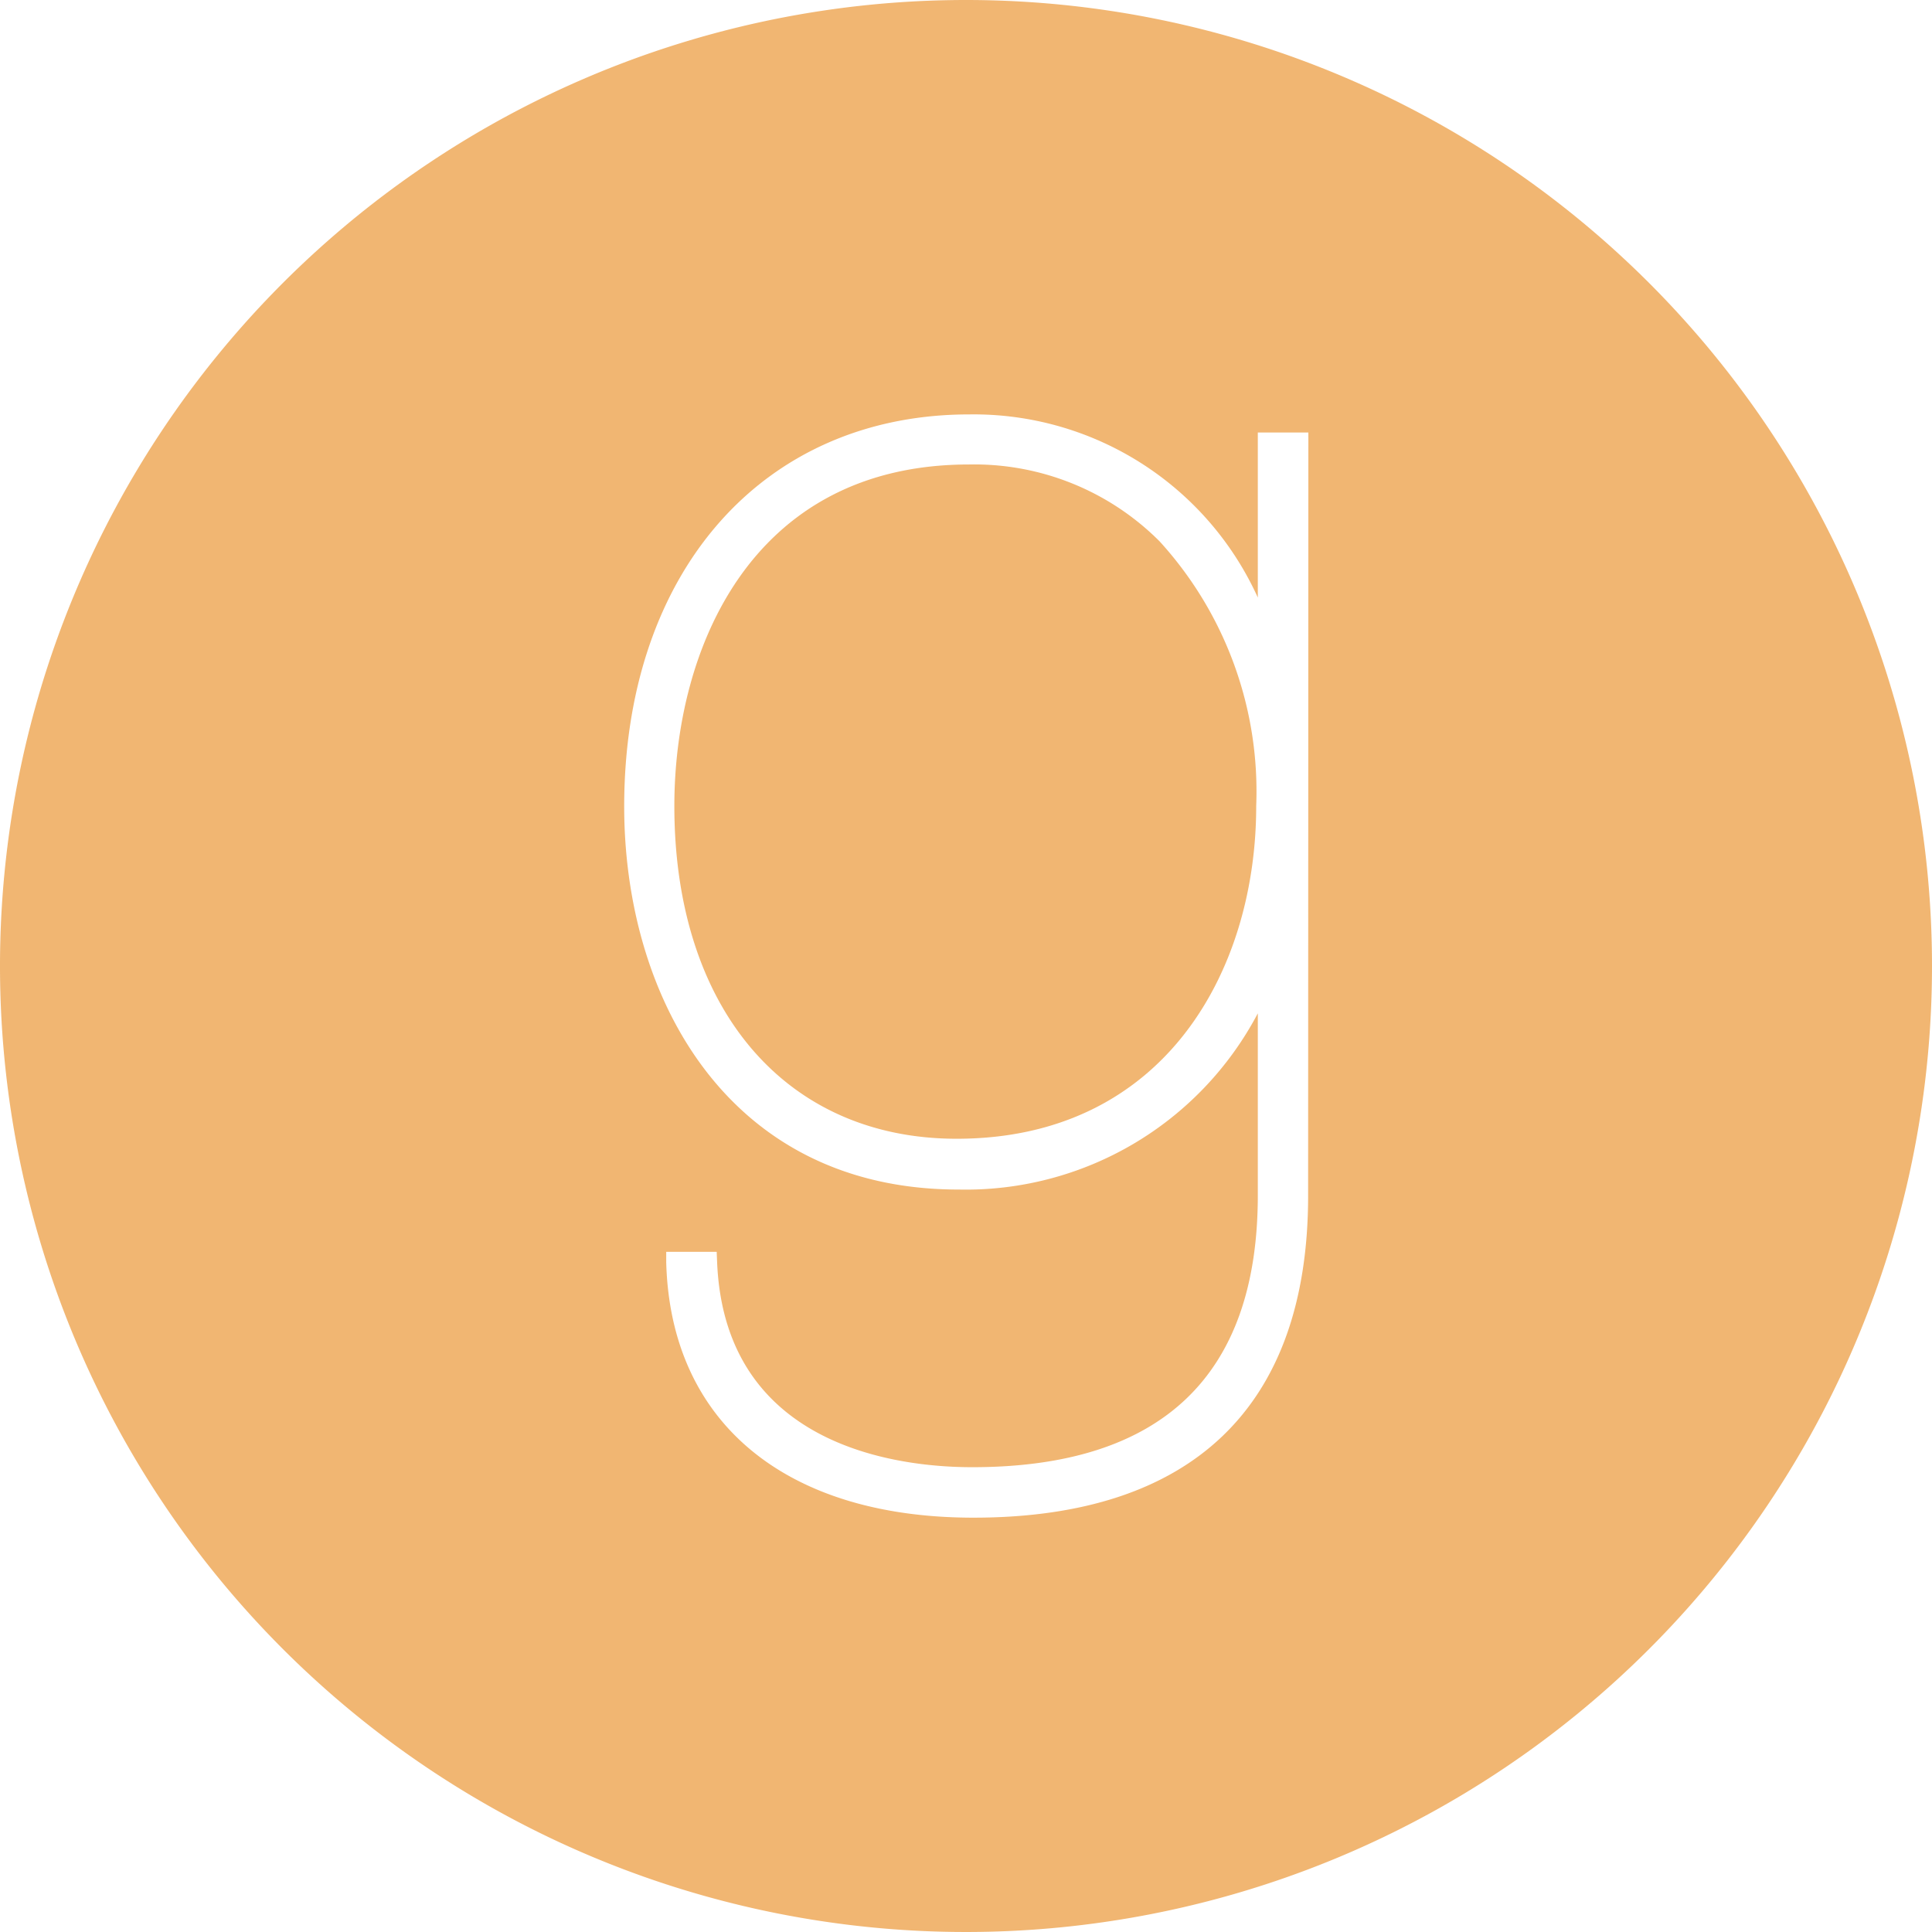
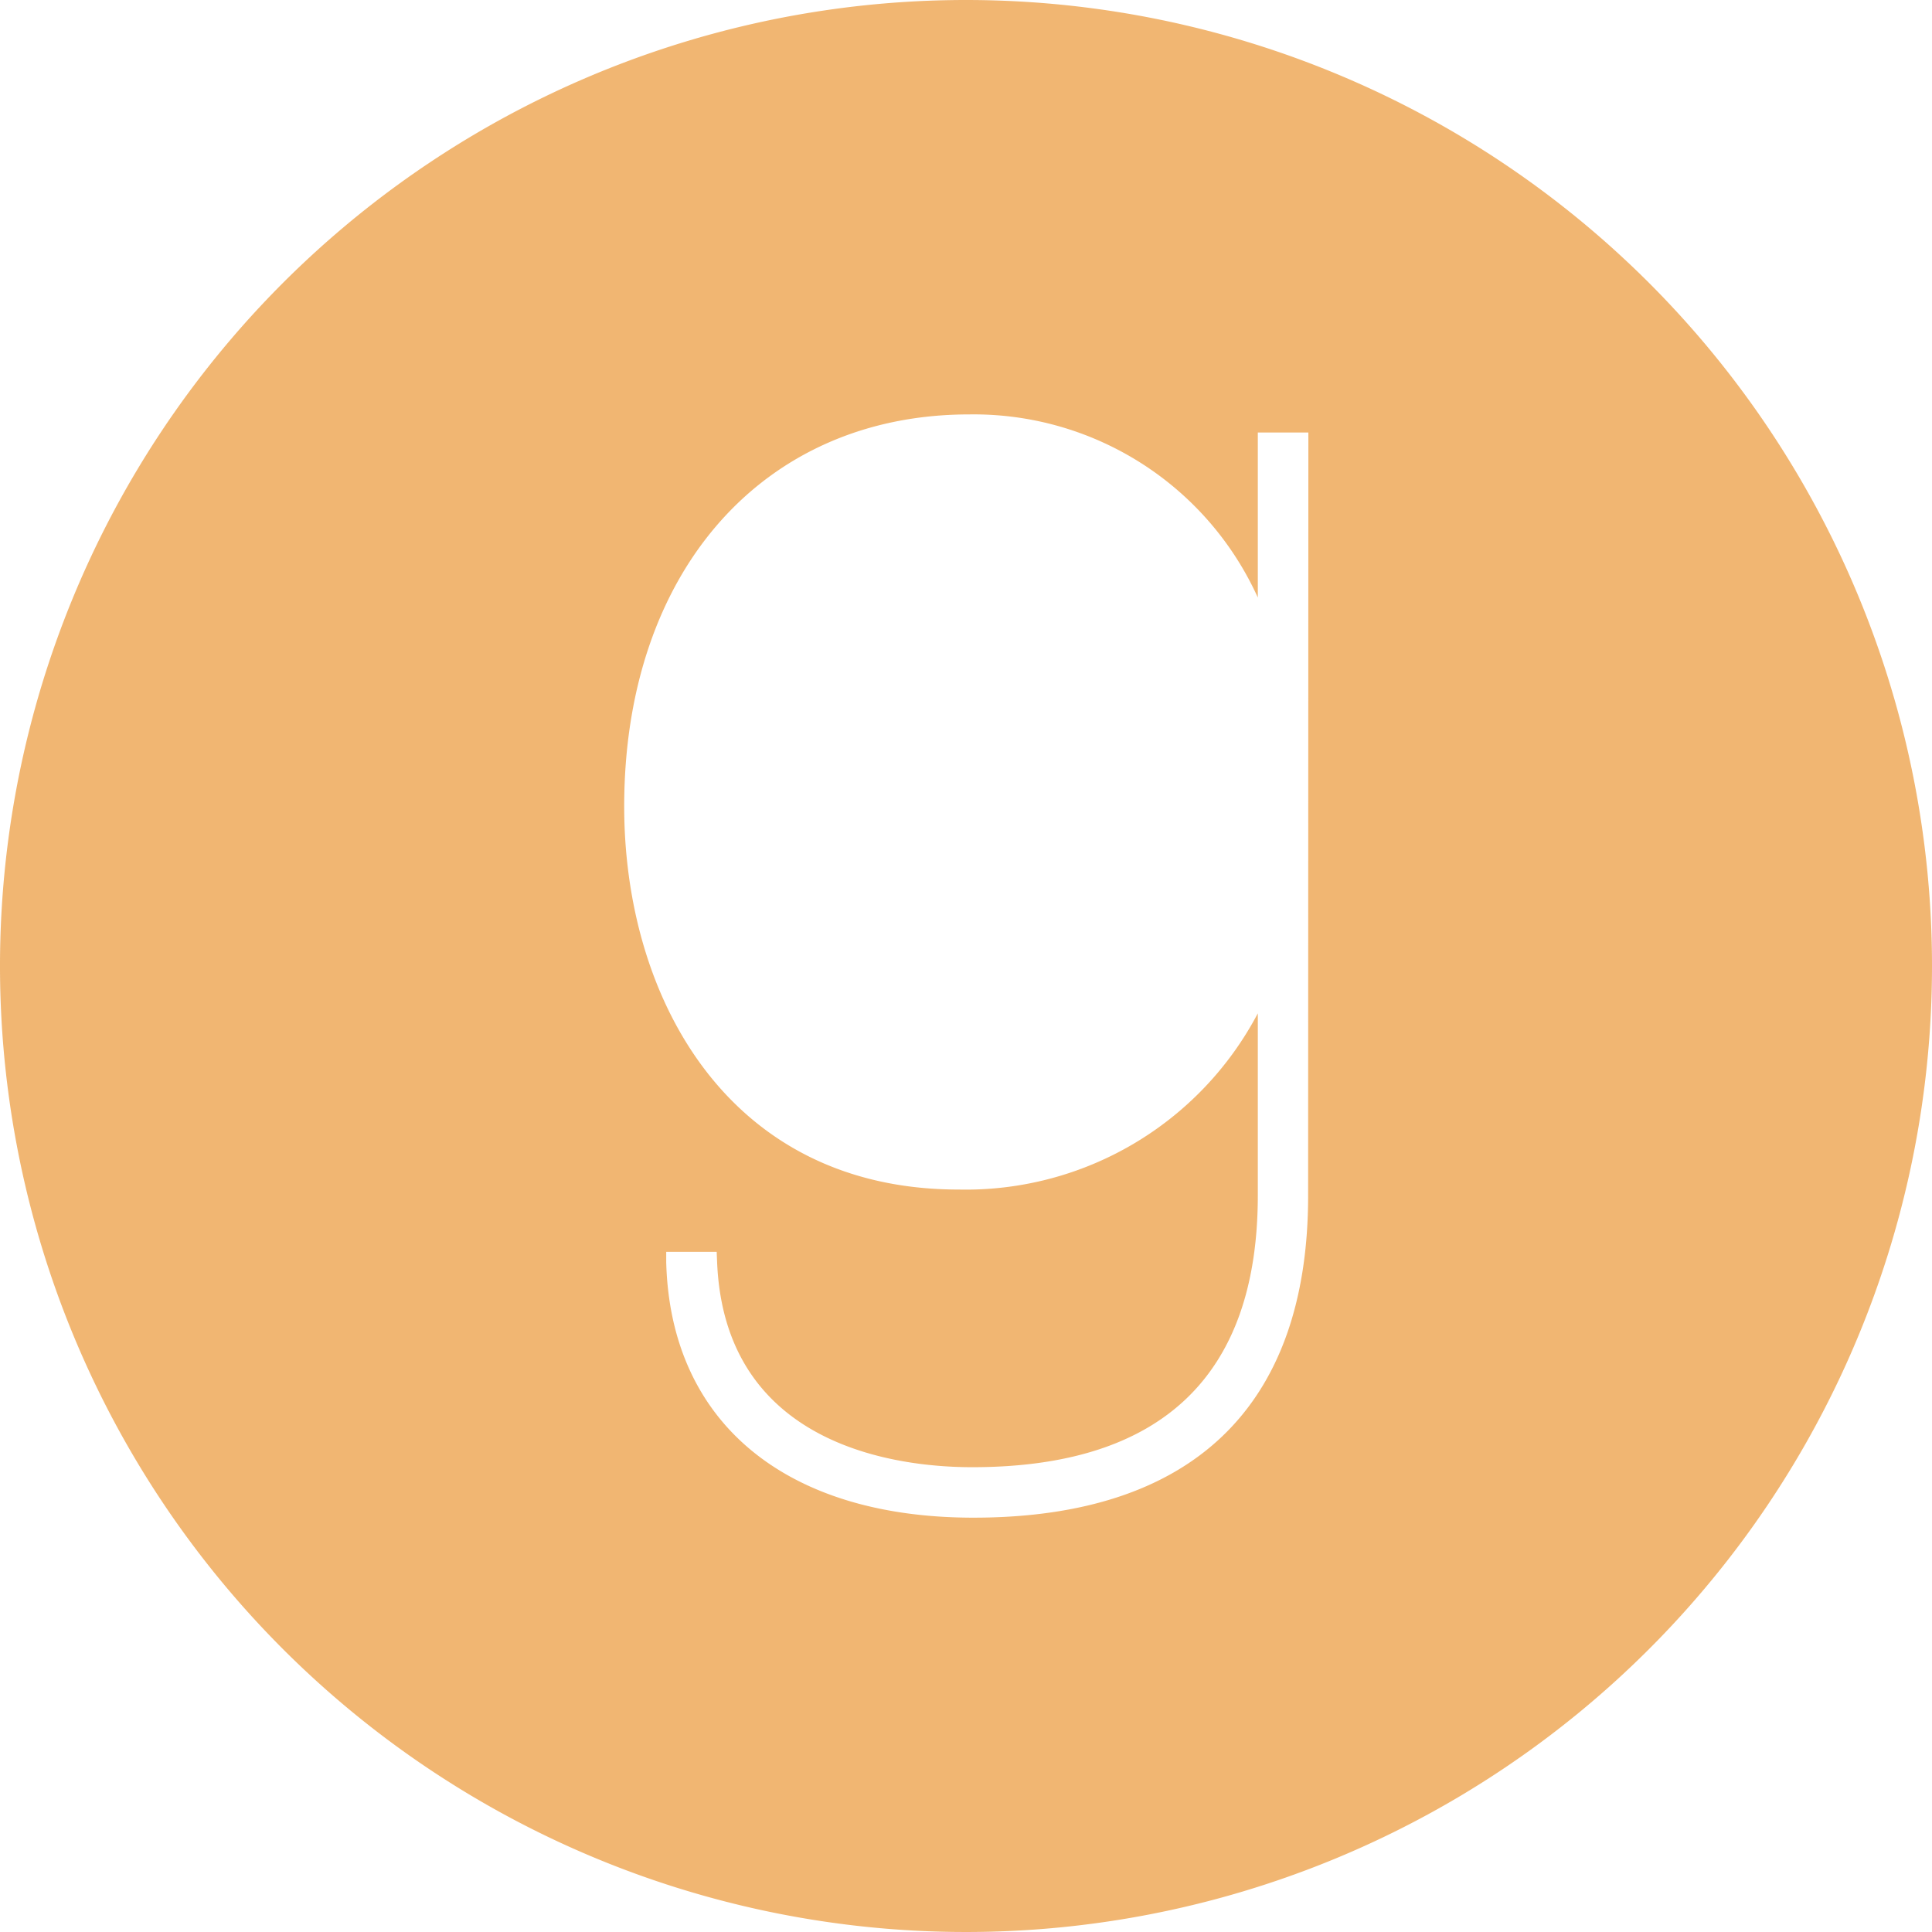
<svg xmlns="http://www.w3.org/2000/svg" width="24" height="24" viewBox="0 0 24 24">
  <defs>
    <style>.a{opacity:0.9;}.b{fill:#efae63;isolation:isolate;}</style>
  </defs>
  <g class="a" transform="translate(-1346 -88)">
-     <path class="b" d="M239.246,155.282c-2.7,0-3.66,2.286-3.66,4.243,0,2.511,1.377,4.133,3.507,4.133,2.57,0,3.721-2.076,3.721-4.133a4.611,4.611,0,0,0-1.2-3.288A3.25,3.25,0,0,0,239.246,155.282Z" transform="translate(1118.791 -61.512)" />
    <path class="b" d="M239.209,149.512a12,12,0,1,0,12,12A12,12,0,0,0,239.209,149.512Zm4.25,14.853c0,2.619-1.438,4-4.158,4-2.337,0-3.764-1.186-3.816-3.173l0-.129h.627l.005.121c.09,2.3,2.247,2.554,3.169,2.554,2.354,0,3.548-1.137,3.548-3.377V162.1a4.1,4.1,0,0,1-3.716,2.189c-2.87,0-4.155-2.39-4.155-4.759,0-2.913,1.722-4.87,4.286-4.87a3.875,3.875,0,0,1,3.585,2.275v-2.05h.628Z" transform="translate(1118.791 -61.512)" />
  </g>
</svg>